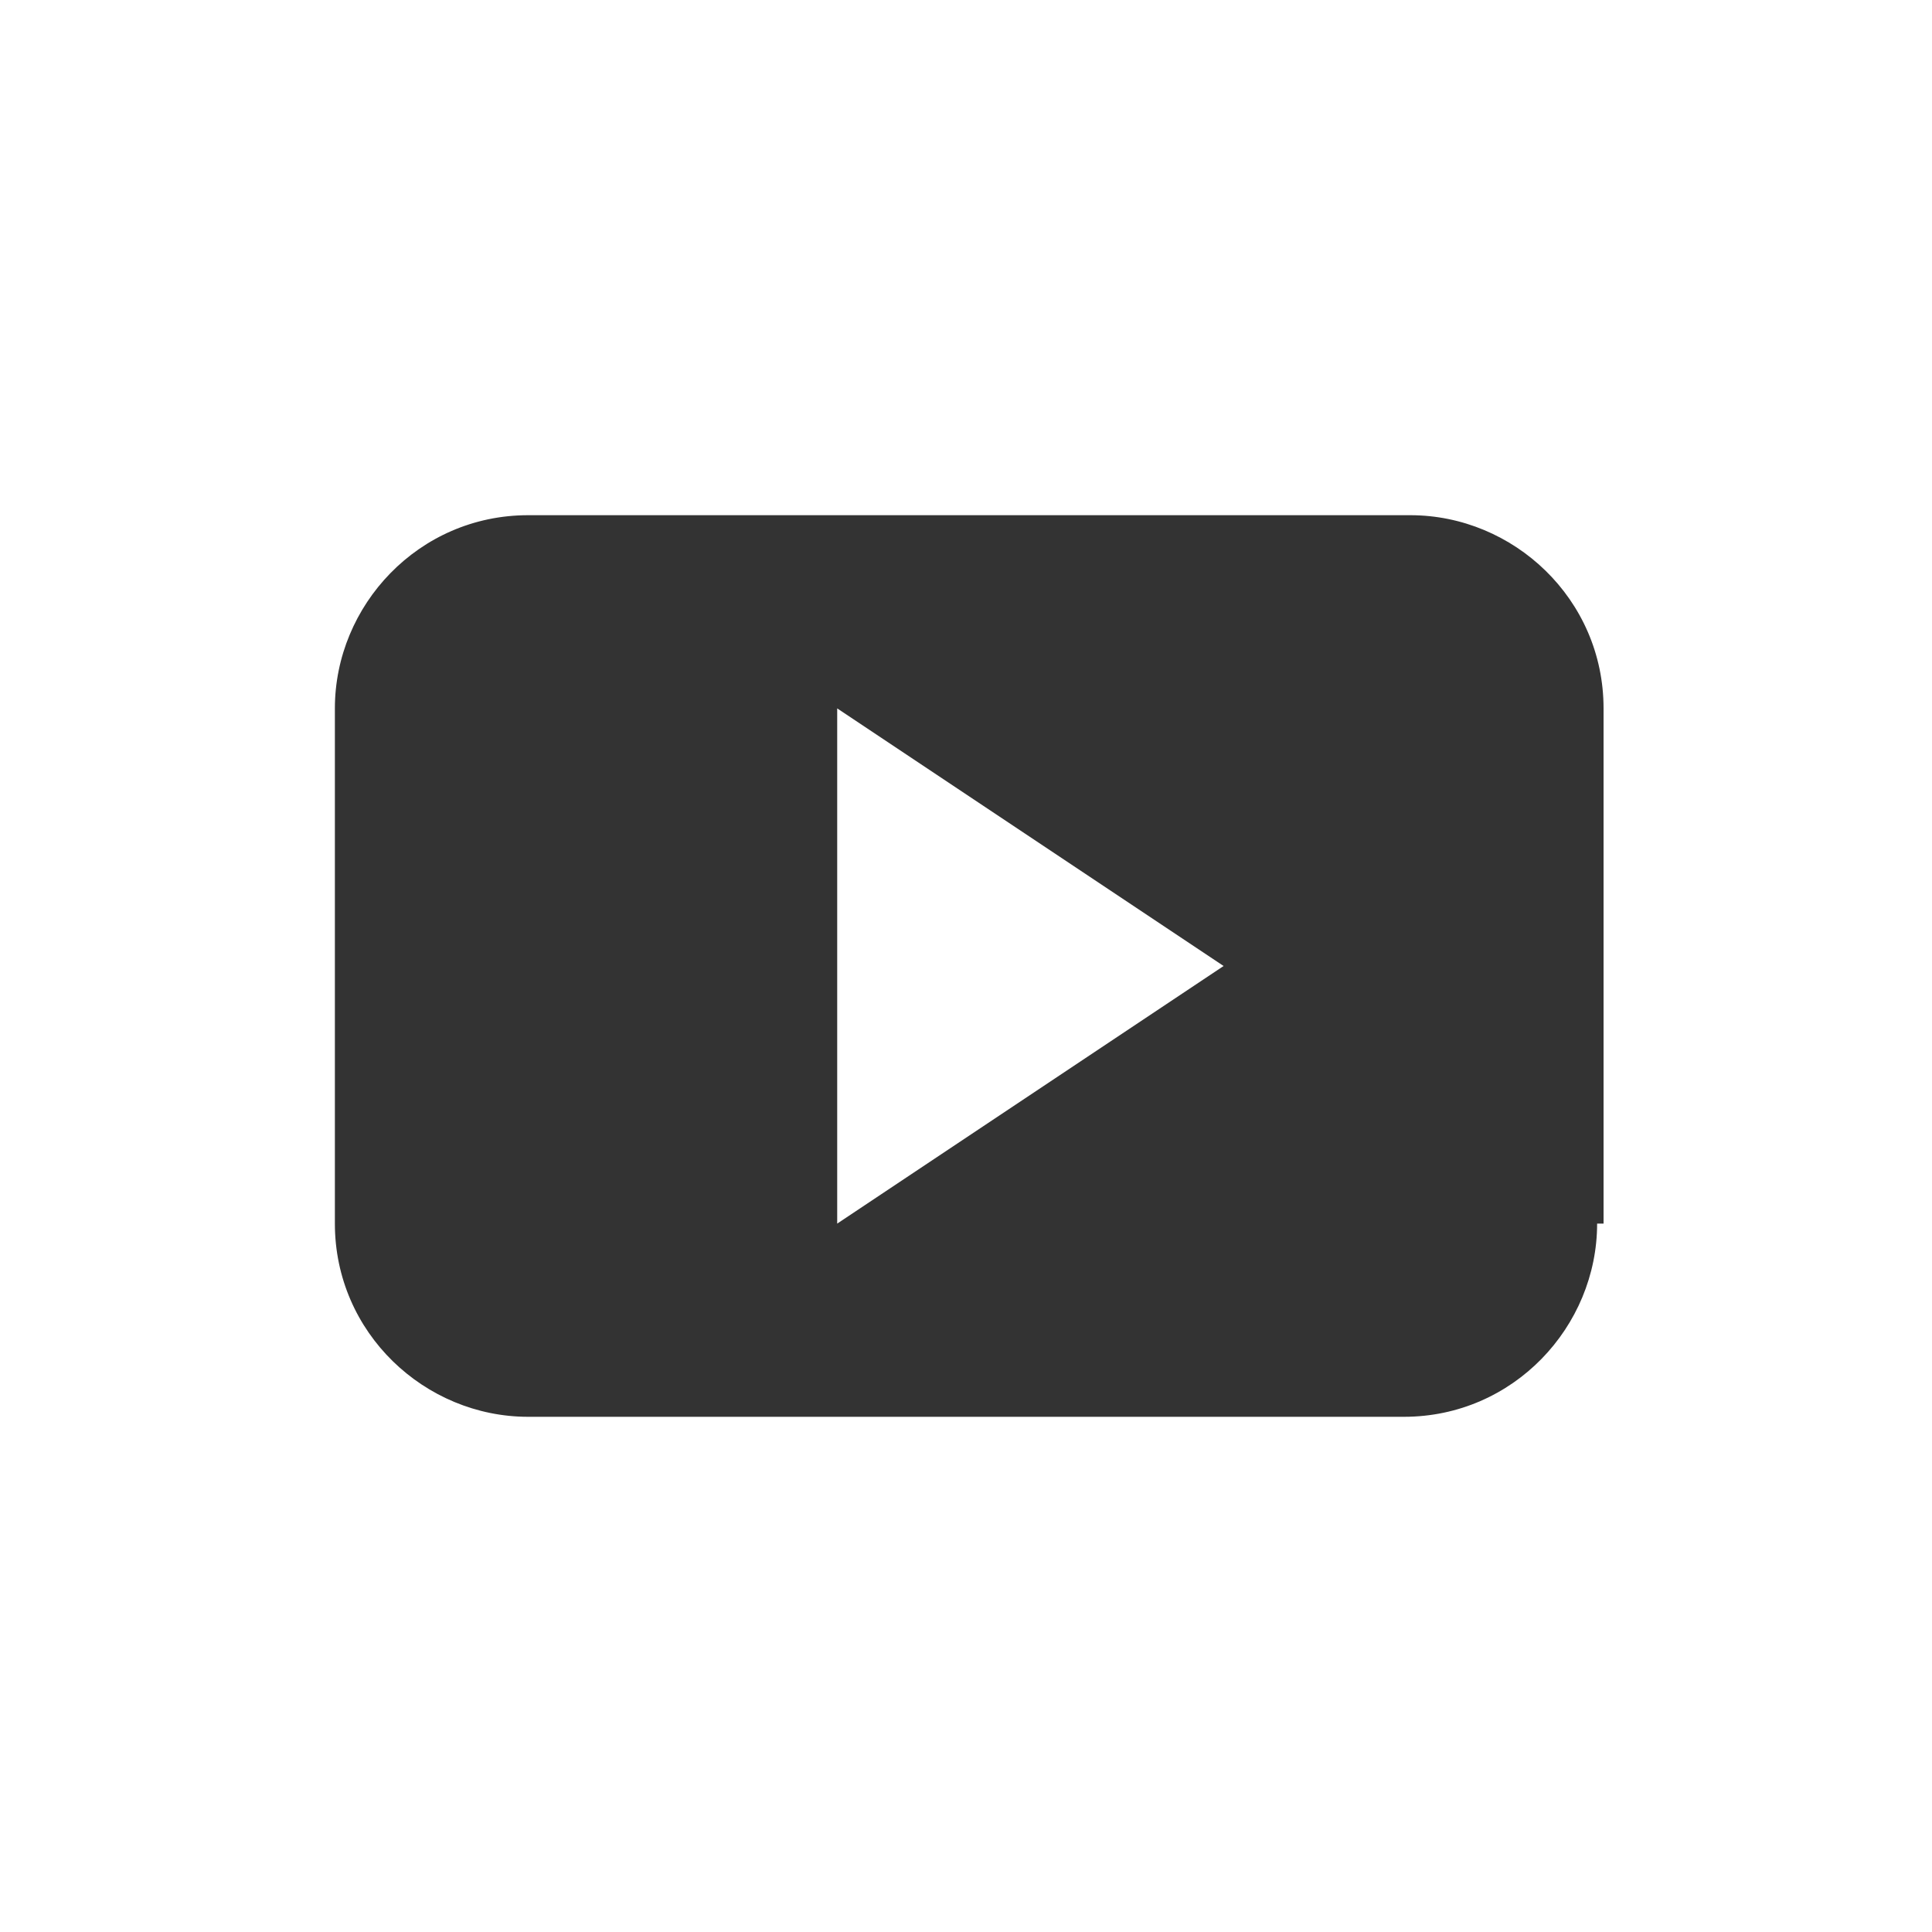
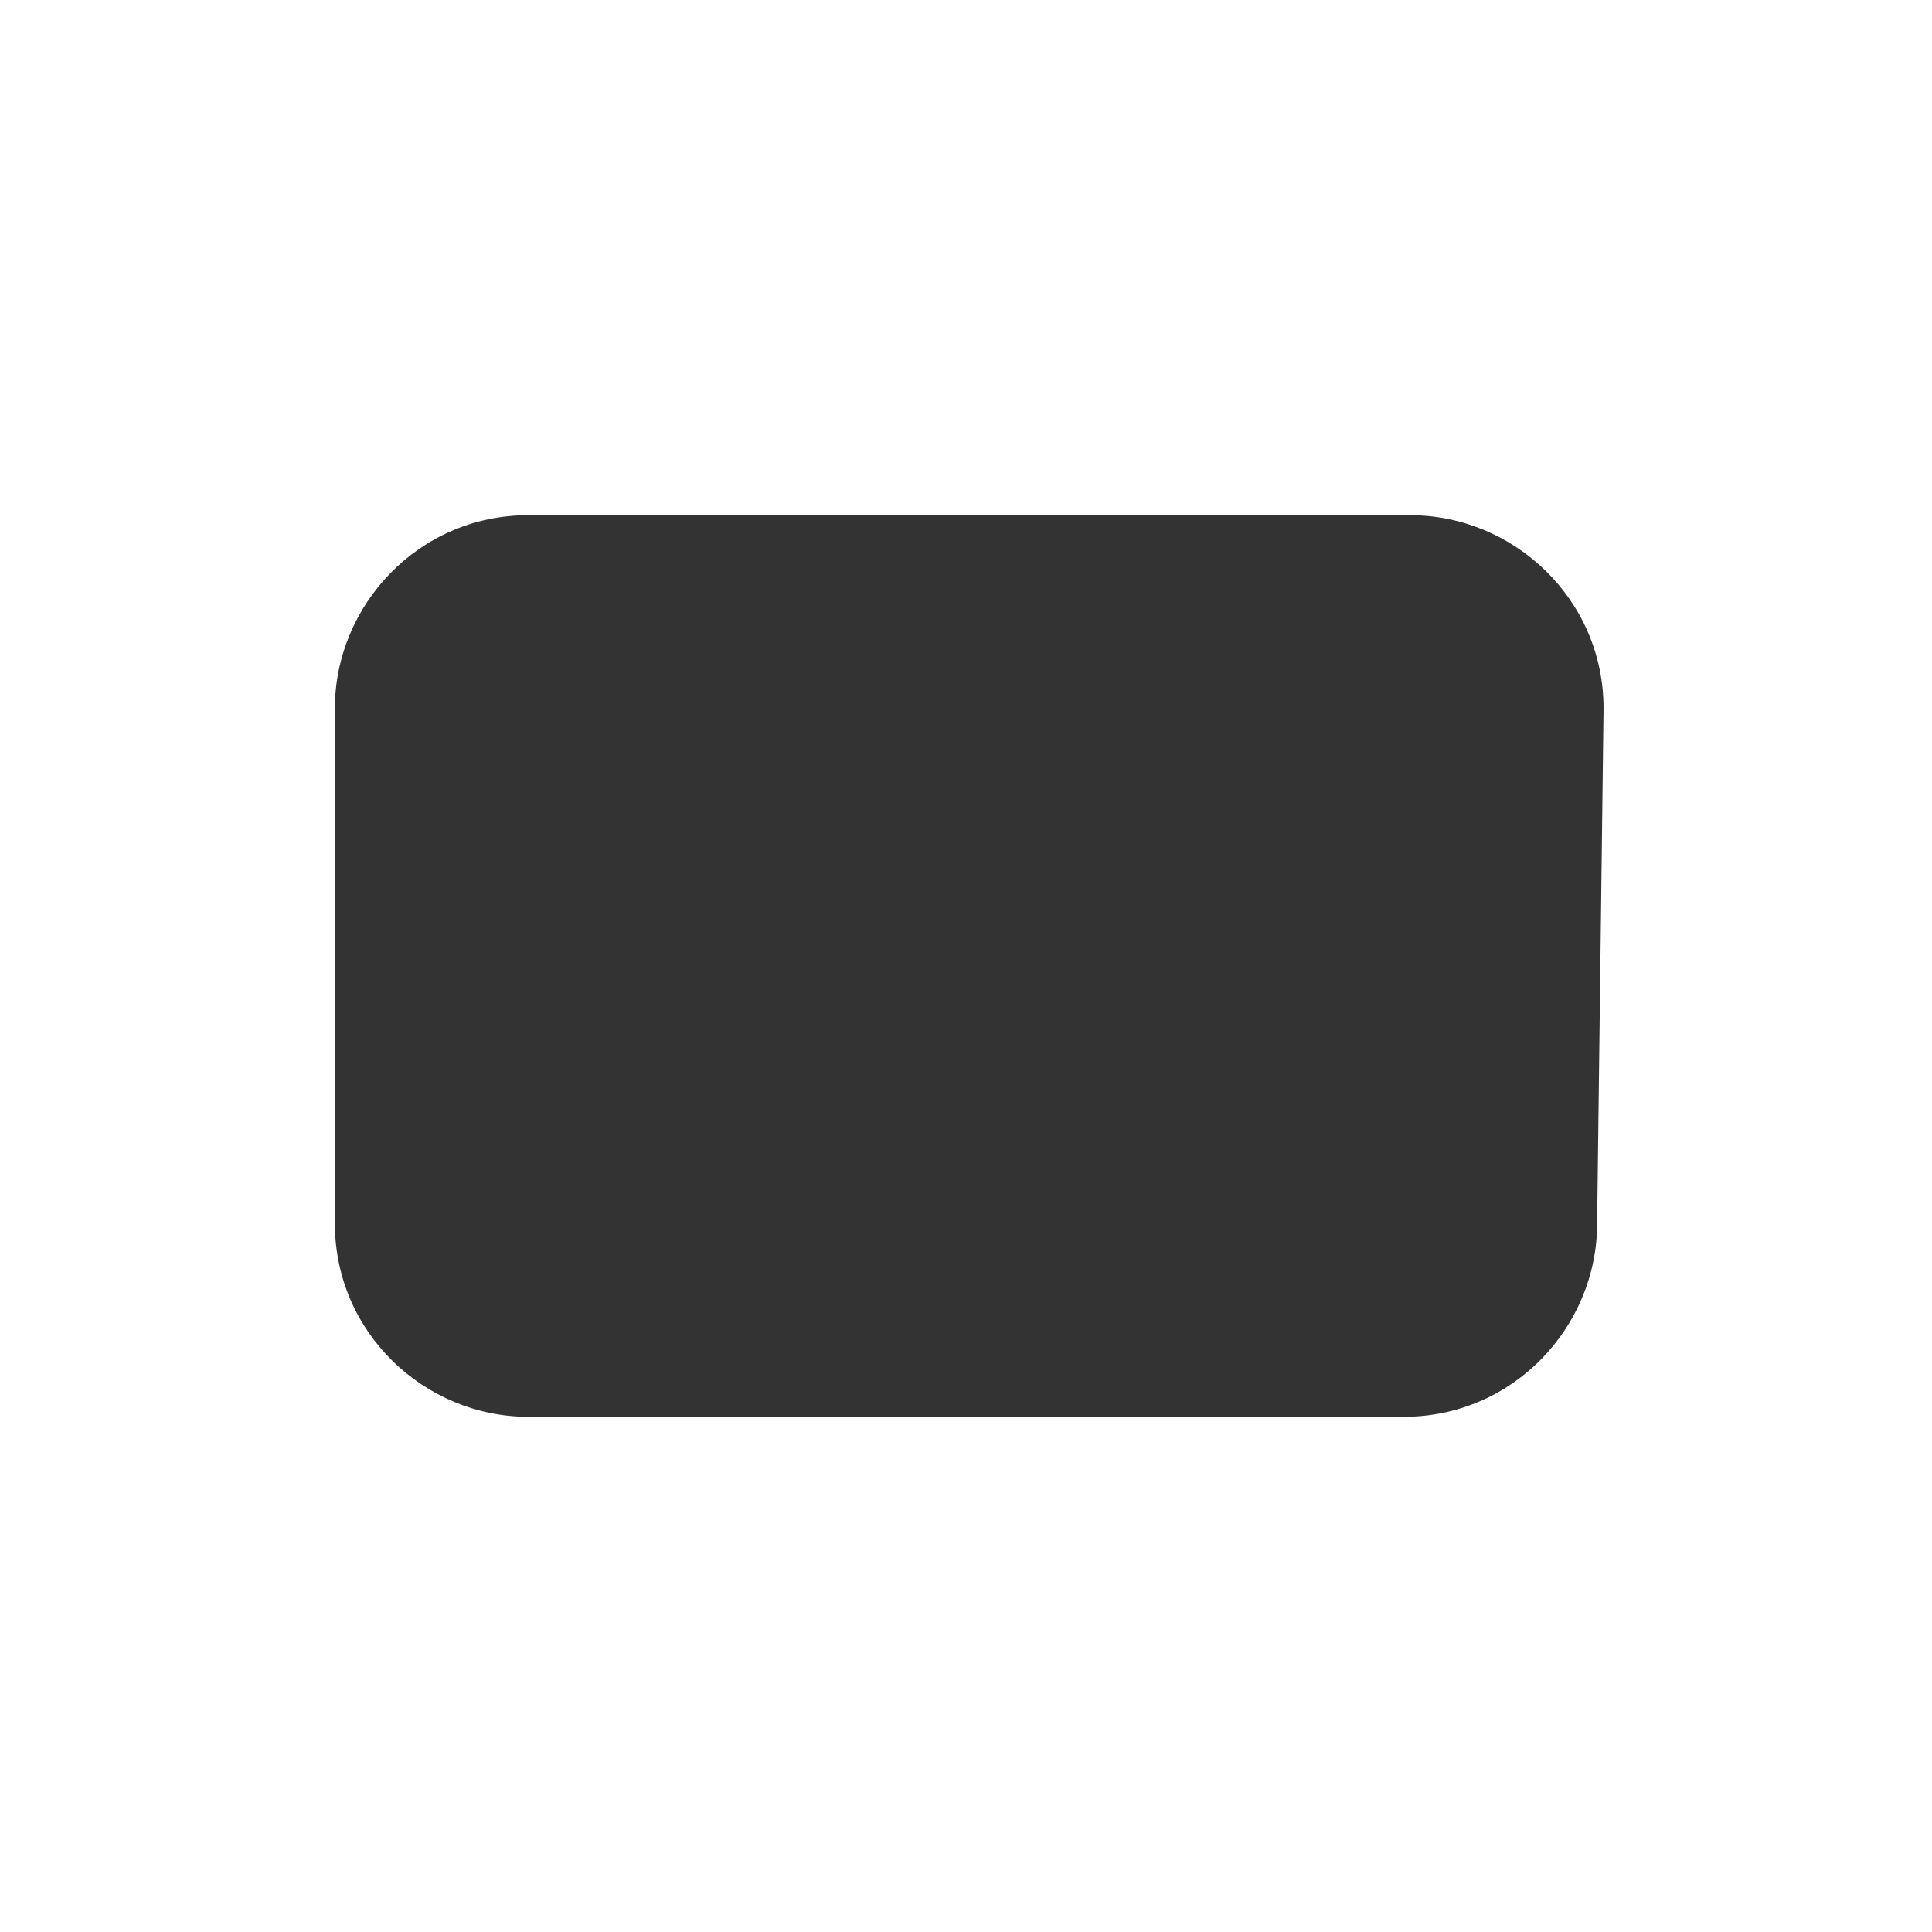
<svg xmlns="http://www.w3.org/2000/svg" version="1.1" id="Layer_1" x="0px" y="0px" viewBox="0 0 30 30" style="enable-background:new 0 0 30 30;" xml:space="preserve">
  <rect x="0" y="0" width="30" height="30" fill="#333333" stroke="none" />
  <style type="text/css">
	.st0{fill-rule:evenodd;clip-rule:evenodd;fill:#FFFFFF;}
</style>
-   <path class="st0" d="M0,0v30h30V0H0z M24.8,19c0,1.6-1.3,3-3,3H8.2c-1.6,0-3-1.3-3-3V11c0-1.6,1.3-3,3-3h13.7c1.6,0,3,1.3,3,3V19z" />
-   <polygon class="st0" points="13,19 13,11 19,15 " />
+   <path class="st0" d="M0,0v30h30V0H0z M24.8,19c0,1.6-1.3,3-3,3H8.2c-1.6,0-3-1.3-3-3V11c0-1.6,1.3-3,3-3h13.7c1.6,0,3,1.3,3,3z" />
</svg>